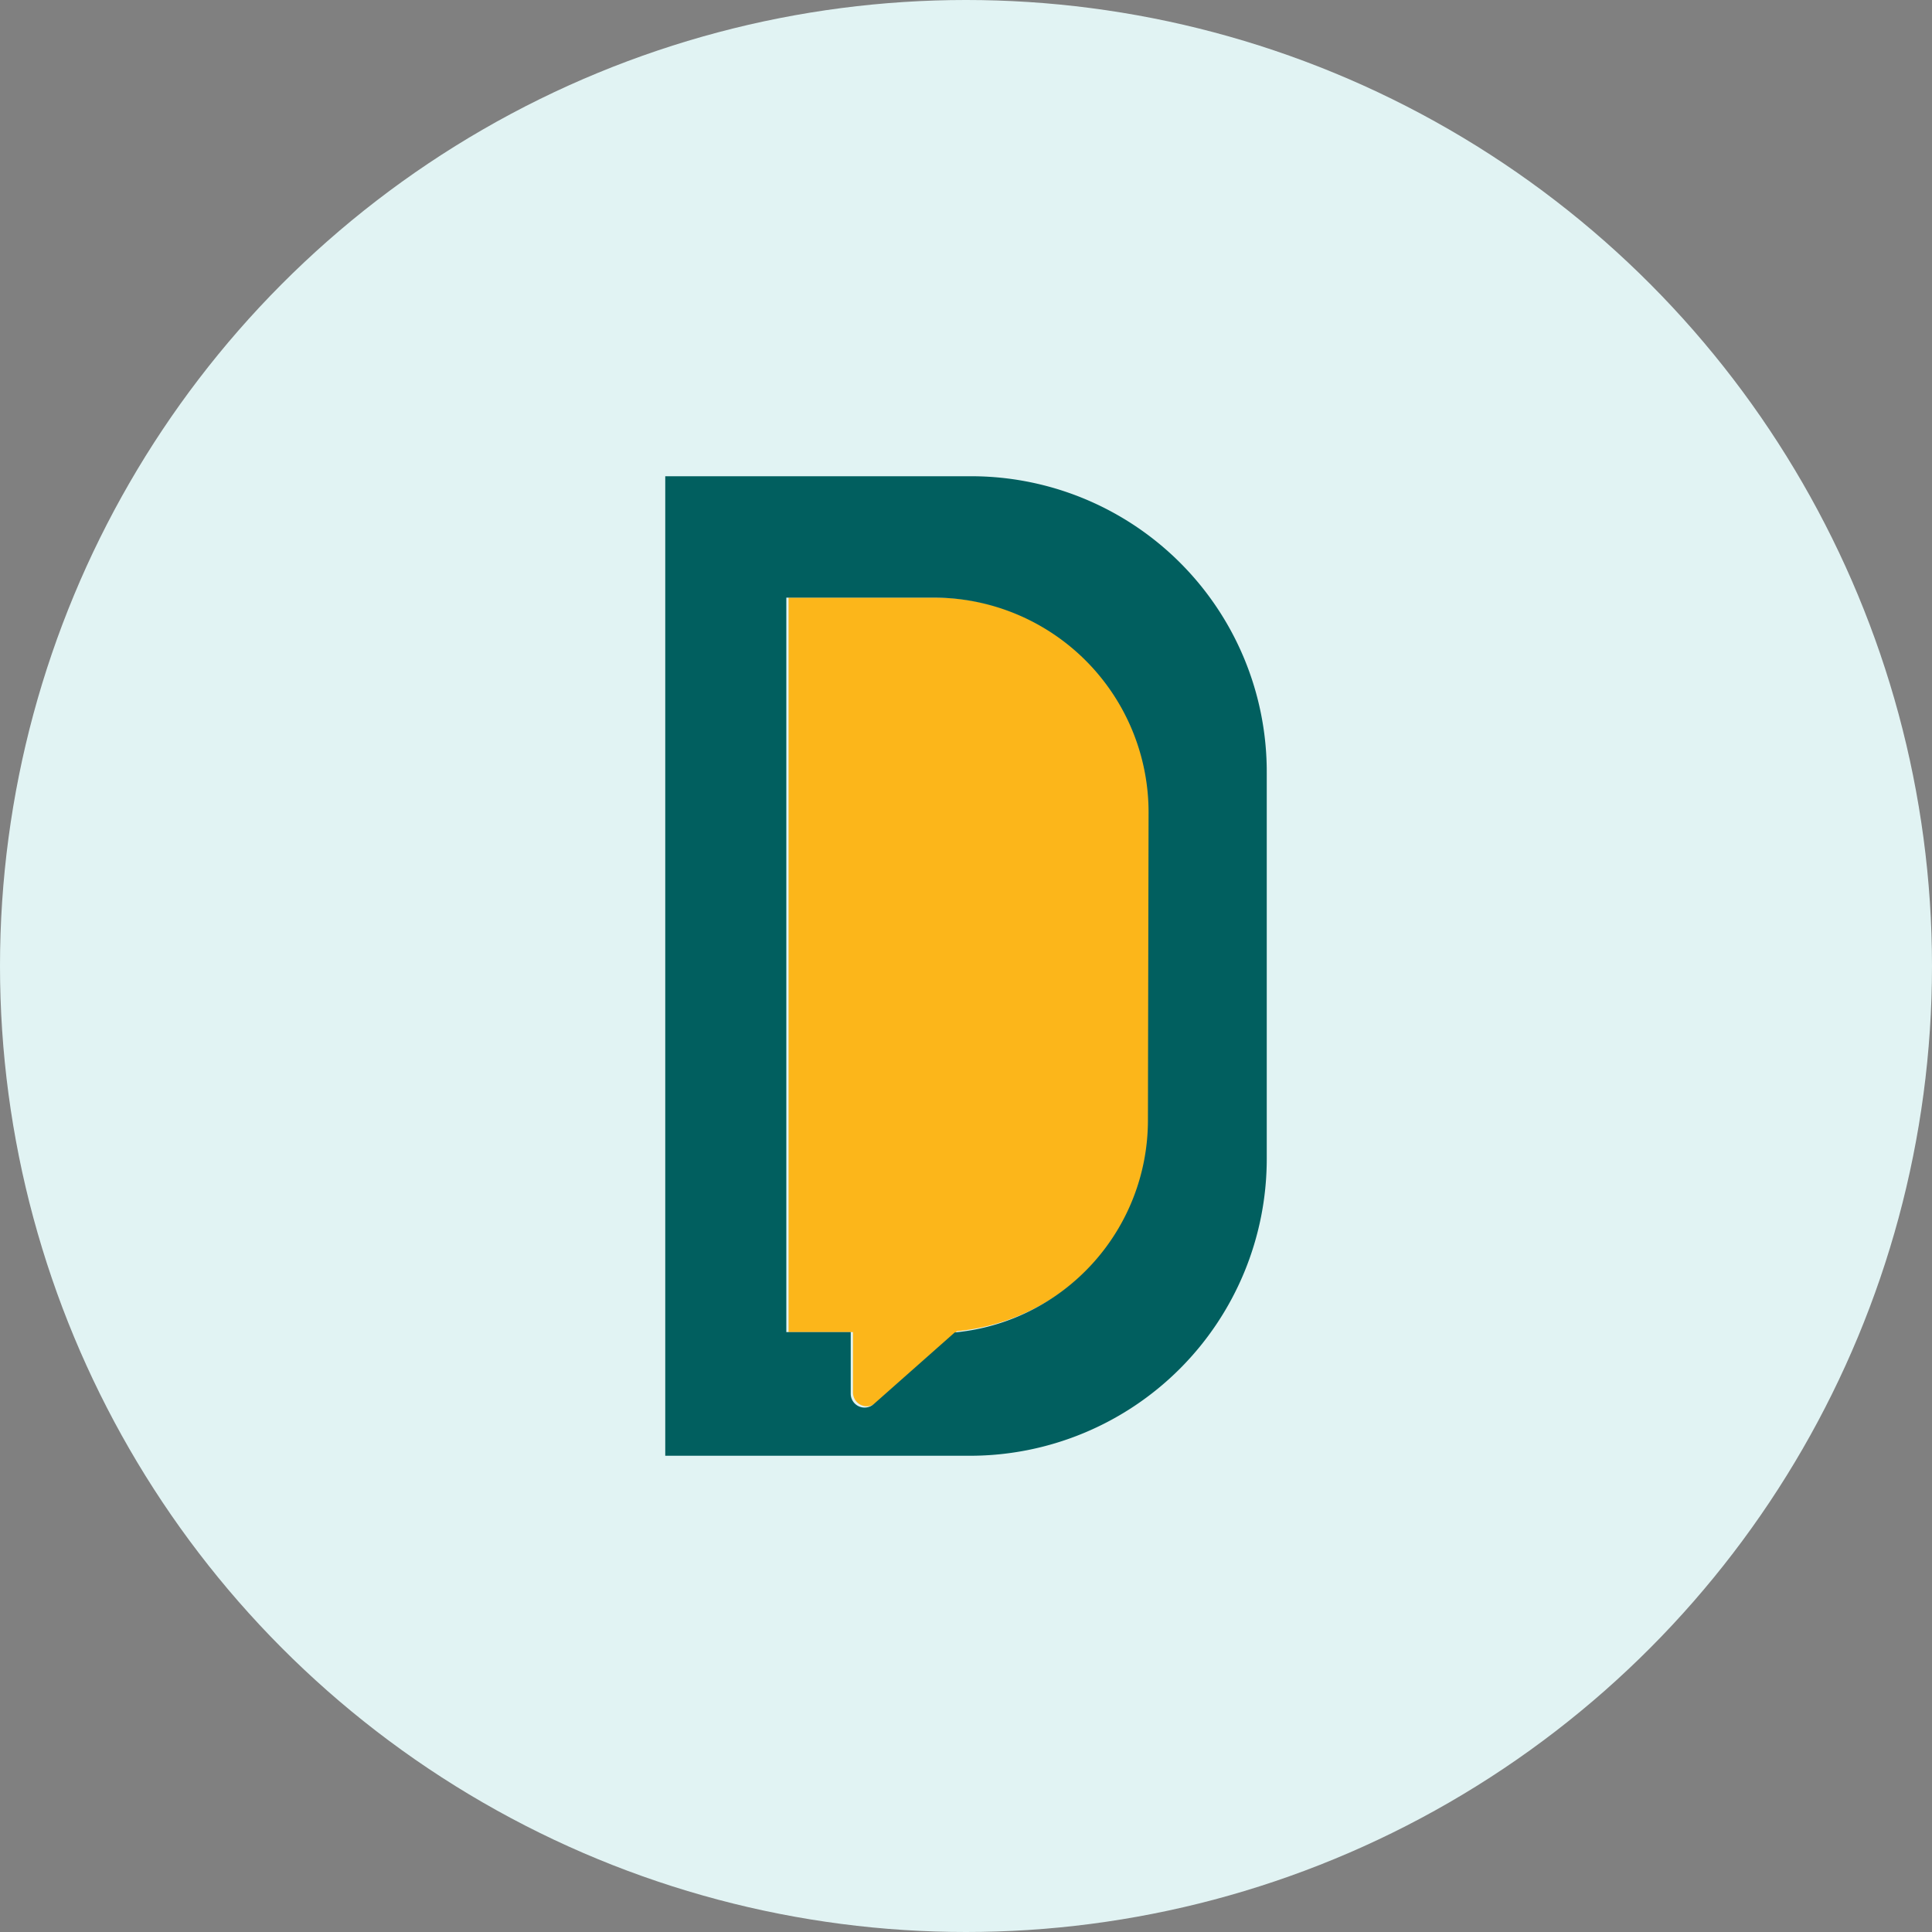
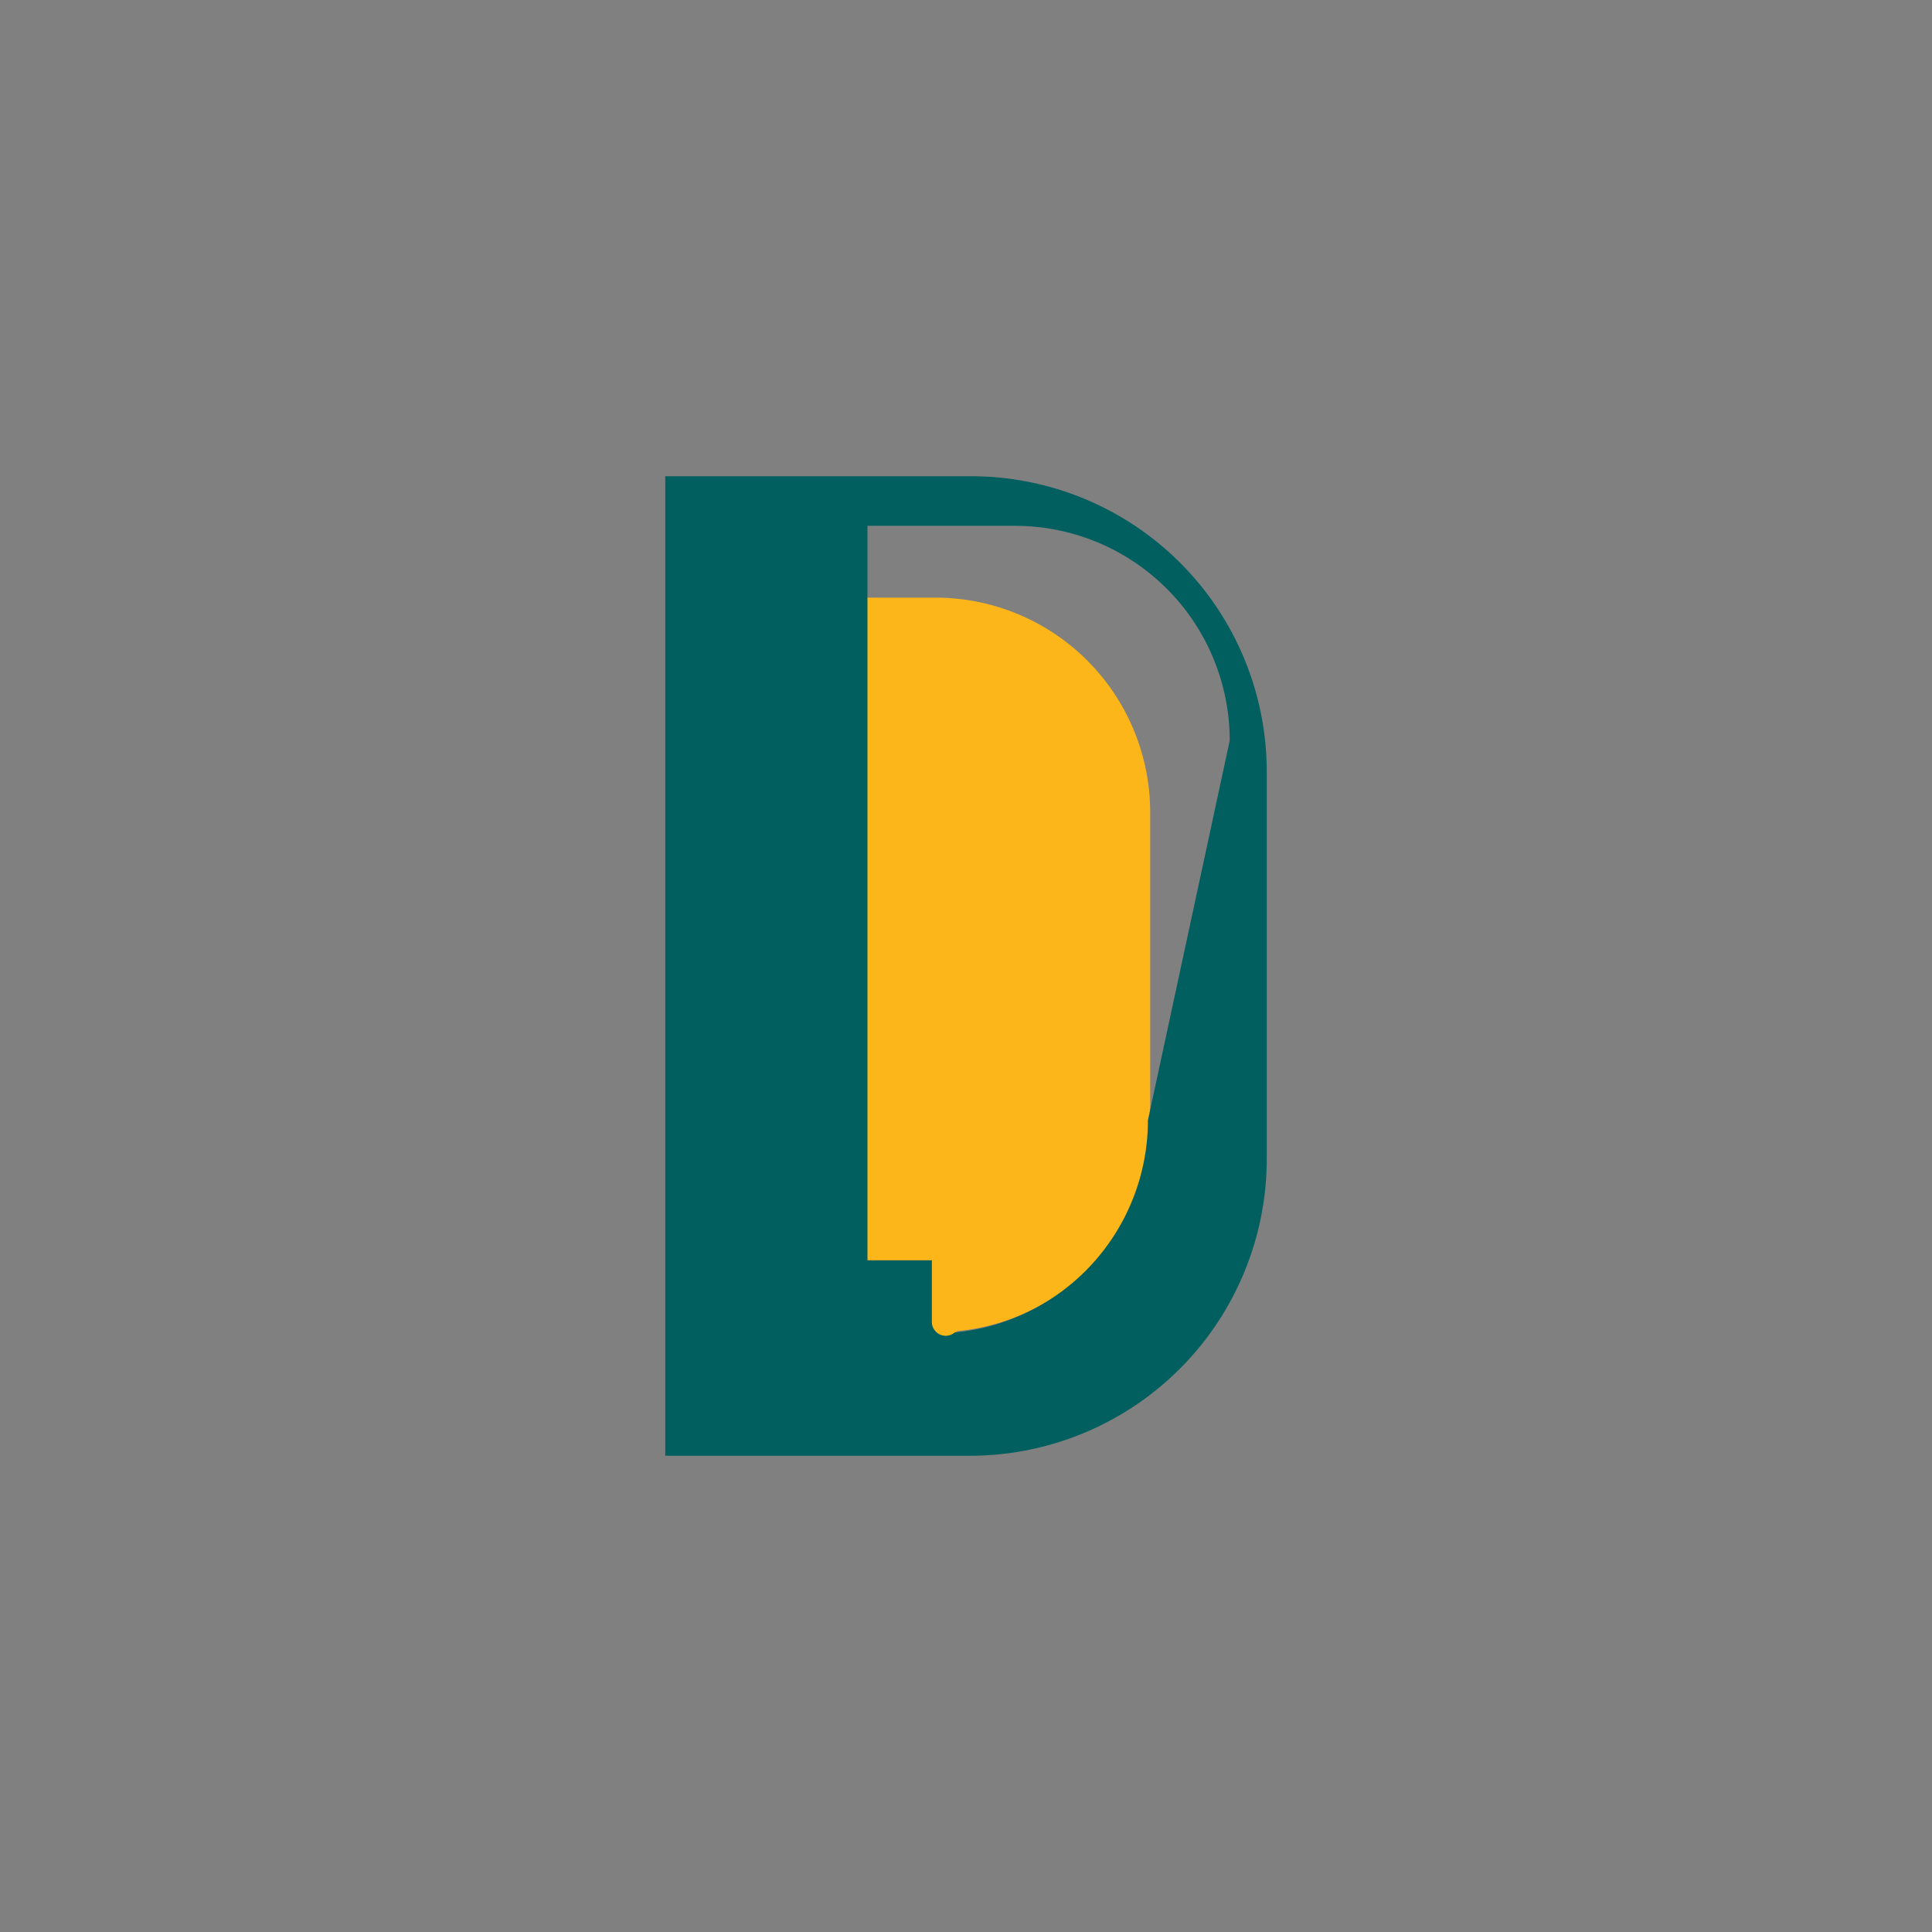
<svg xmlns="http://www.w3.org/2000/svg" viewBox="0 0 60 60">
  <rect x="0" y="0" width="60" height="60" fill="#808080" stroke="none" />
-   <circle cx="30" cy="30" fill="#e1f3f3" r="30" />
  <path d="m29 18.56h-4.51v22.81h2v1.88a.43.43 0 0 0 .71.32l2.52-2.23a6.62 6.62 0 0 0 6-6.59v-9.52a6.67 6.67 0 0 0 -6.72-6.67z" fill="#fcb61a" />
-   <path d="m30.16 14.79h-9.5v30.42h9.46a9.22 9.22 0 0 0 9.22-9.21v-12a9.18 9.18 0 0 0 -9.18-9.21zm5.49 20a6.62 6.62 0 0 1 -6 6.59l-2.52 2.23a.43.43 0 0 1 -.71-.32v-1.92h-2v-22.81h4.58a6.67 6.67 0 0 1 6.67 6.67z" fill="#015f5f" />
+   <path d="m30.16 14.79h-9.5v30.42h9.46a9.22 9.22 0 0 0 9.22-9.21v-12a9.18 9.18 0 0 0 -9.18-9.21zm5.49 20a6.62 6.62 0 0 1 -6 6.59a.43.43 0 0 1 -.71-.32v-1.92h-2v-22.81h4.58a6.67 6.67 0 0 1 6.67 6.67z" fill="#015f5f" />
</svg>